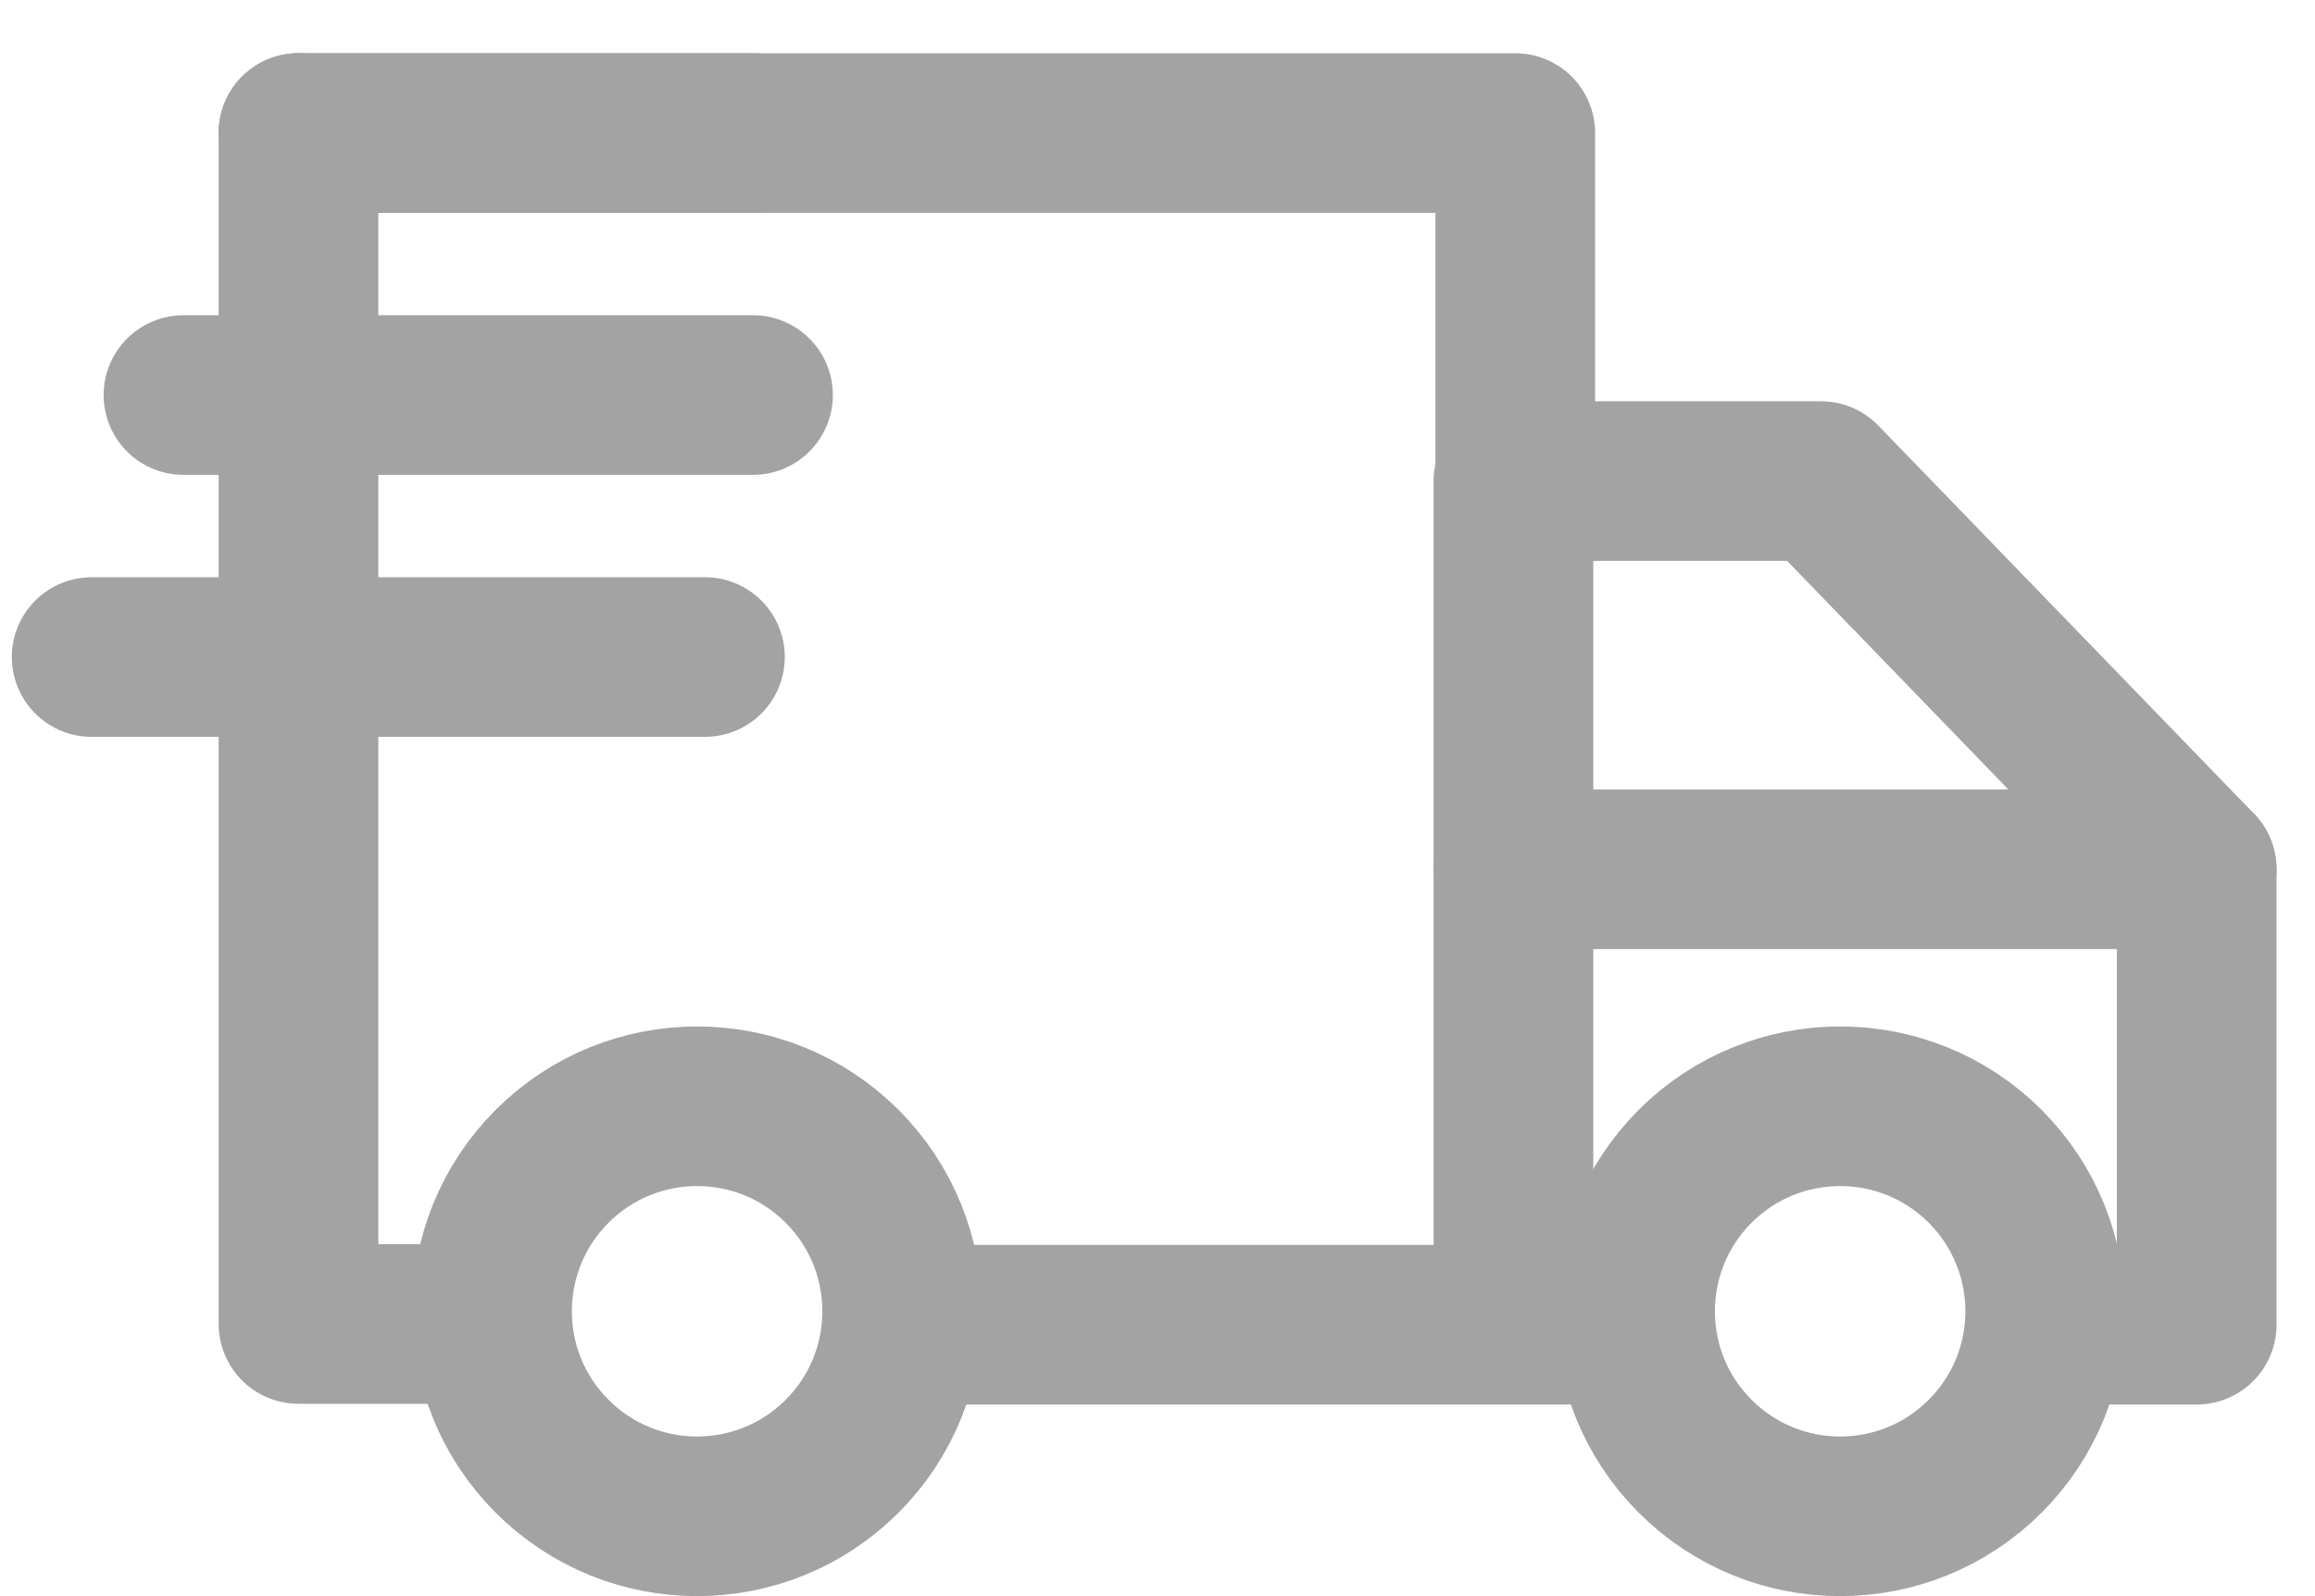
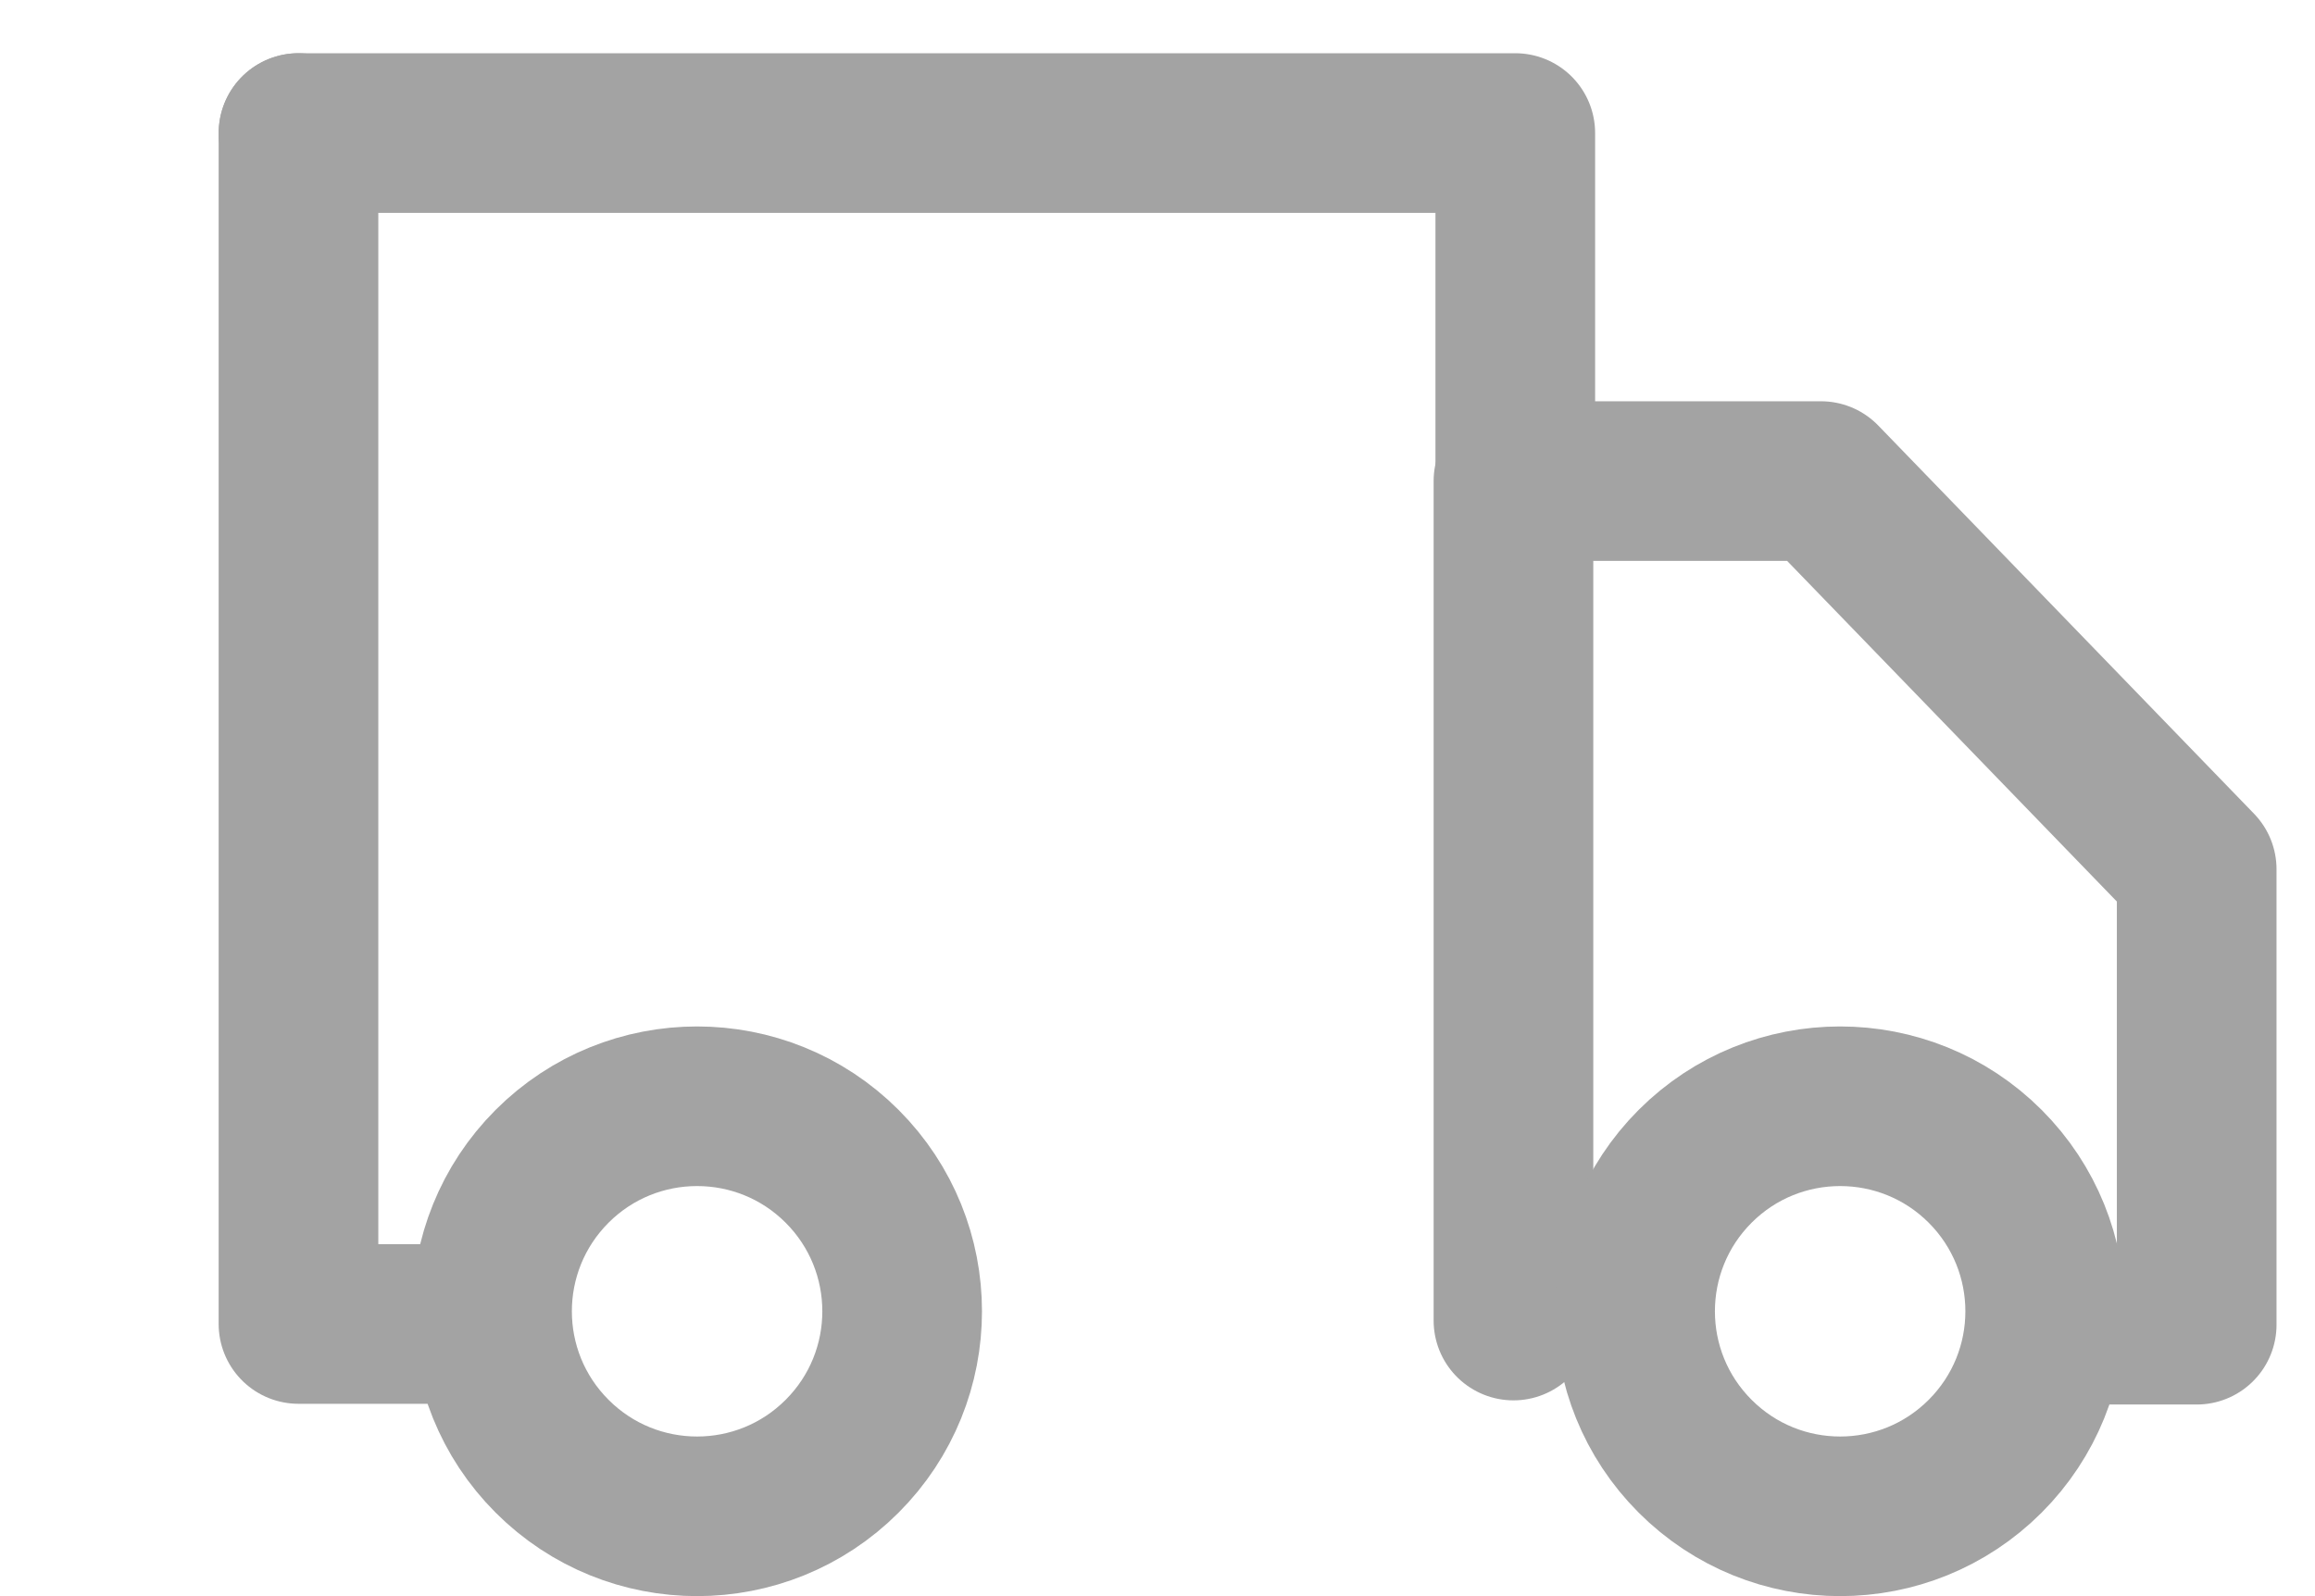
<svg xmlns="http://www.w3.org/2000/svg" width="29" height="20" viewBox="0 0 29 20" fill="none">
-   <path d="M20.247 16.599H11.392" stroke="#A3A3A3" stroke-width="2" stroke-miterlimit="10" stroke-linecap="round" stroke-linejoin="round" />
  <path d="M25.638 16.599H27.518V10.892L22.811 6.028H18.959V6.035V16.547" stroke="#A3A3A3" stroke-width="2" stroke-miterlimit="10" stroke-linecap="round" stroke-linejoin="round" />
-   <path d="M27.518 10.892H18.958" stroke="#A3A3A3" stroke-width="2" stroke-miterlimit="10" stroke-linecap="round" stroke-linejoin="round" />
  <path d="M6.916 14.614C7.919 13.611 9.546 13.611 10.549 14.614C11.552 15.618 11.552 17.244 10.549 18.247C9.546 19.251 7.919 19.251 6.916 18.247C5.913 17.244 5.913 15.618 6.916 14.614Z" stroke="#A3A3A3" stroke-width="2" stroke-miterlimit="10" stroke-linecap="round" stroke-linejoin="round" />
  <path d="M21.235 14.614C22.238 13.611 23.865 13.611 24.868 14.614C25.871 15.618 25.871 17.244 24.868 18.247C23.865 19.251 22.238 19.251 21.235 18.247C20.232 17.244 20.232 15.618 21.235 14.614Z" stroke="#A3A3A3" stroke-width="2" stroke-miterlimit="10" stroke-linecap="round" stroke-linejoin="round" />
  <path d="M3.739 1.667V16.59H6.057" stroke="#A3A3A3" stroke-width="2" stroke-miterlimit="10" stroke-linecap="round" stroke-linejoin="round" />
  <path d="M18.982 6.035V1.667H3.74" stroke="#A3A3A3" stroke-width="2" stroke-miterlimit="10" stroke-linecap="round" stroke-linejoin="round" />
-   <path d="M9.433 1.667H3.739" stroke="#A3A3A3" stroke-width="2" stroke-miterlimit="10" stroke-linecap="round" stroke-linejoin="round" />
-   <path d="M9.433 4.95H2.298" stroke="#A3A3A3" stroke-width="2" stroke-miterlimit="10" stroke-linecap="round" stroke-linejoin="round" />
-   <path d="M8.831 8.233H1.148" stroke="#A3A3A3" stroke-width="2" stroke-miterlimit="10" stroke-linecap="round" stroke-linejoin="round" />
</svg>